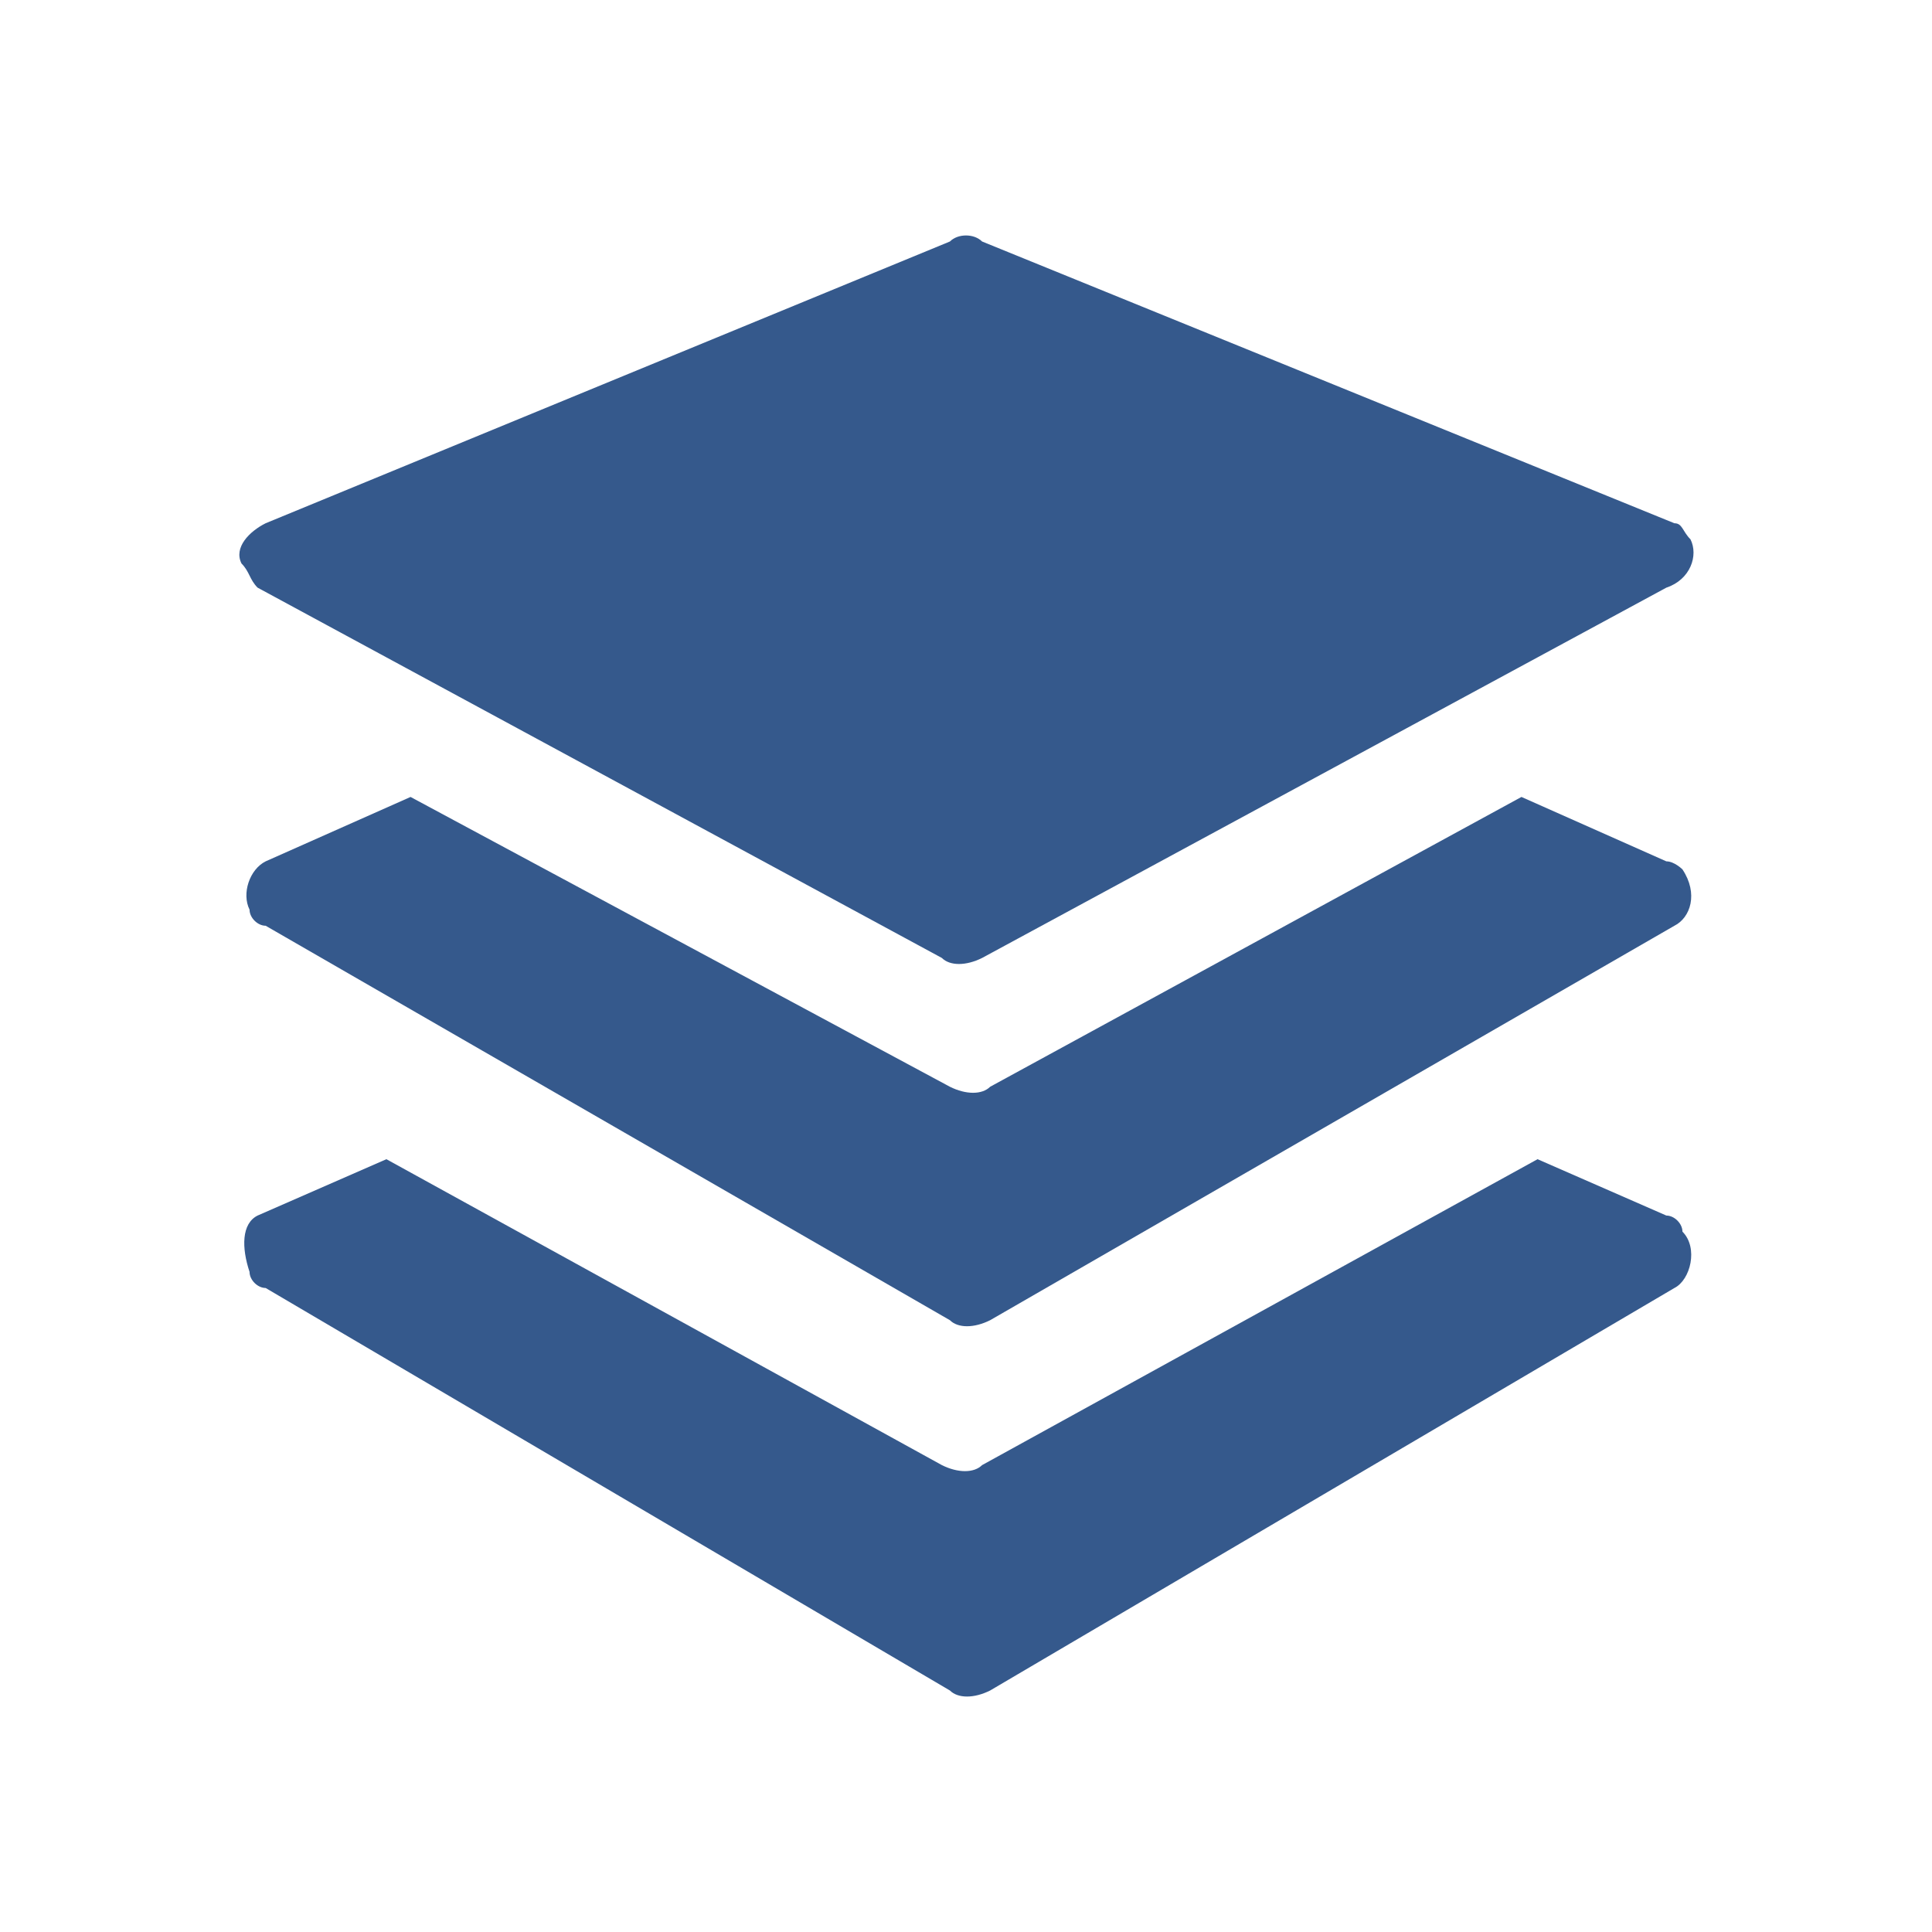
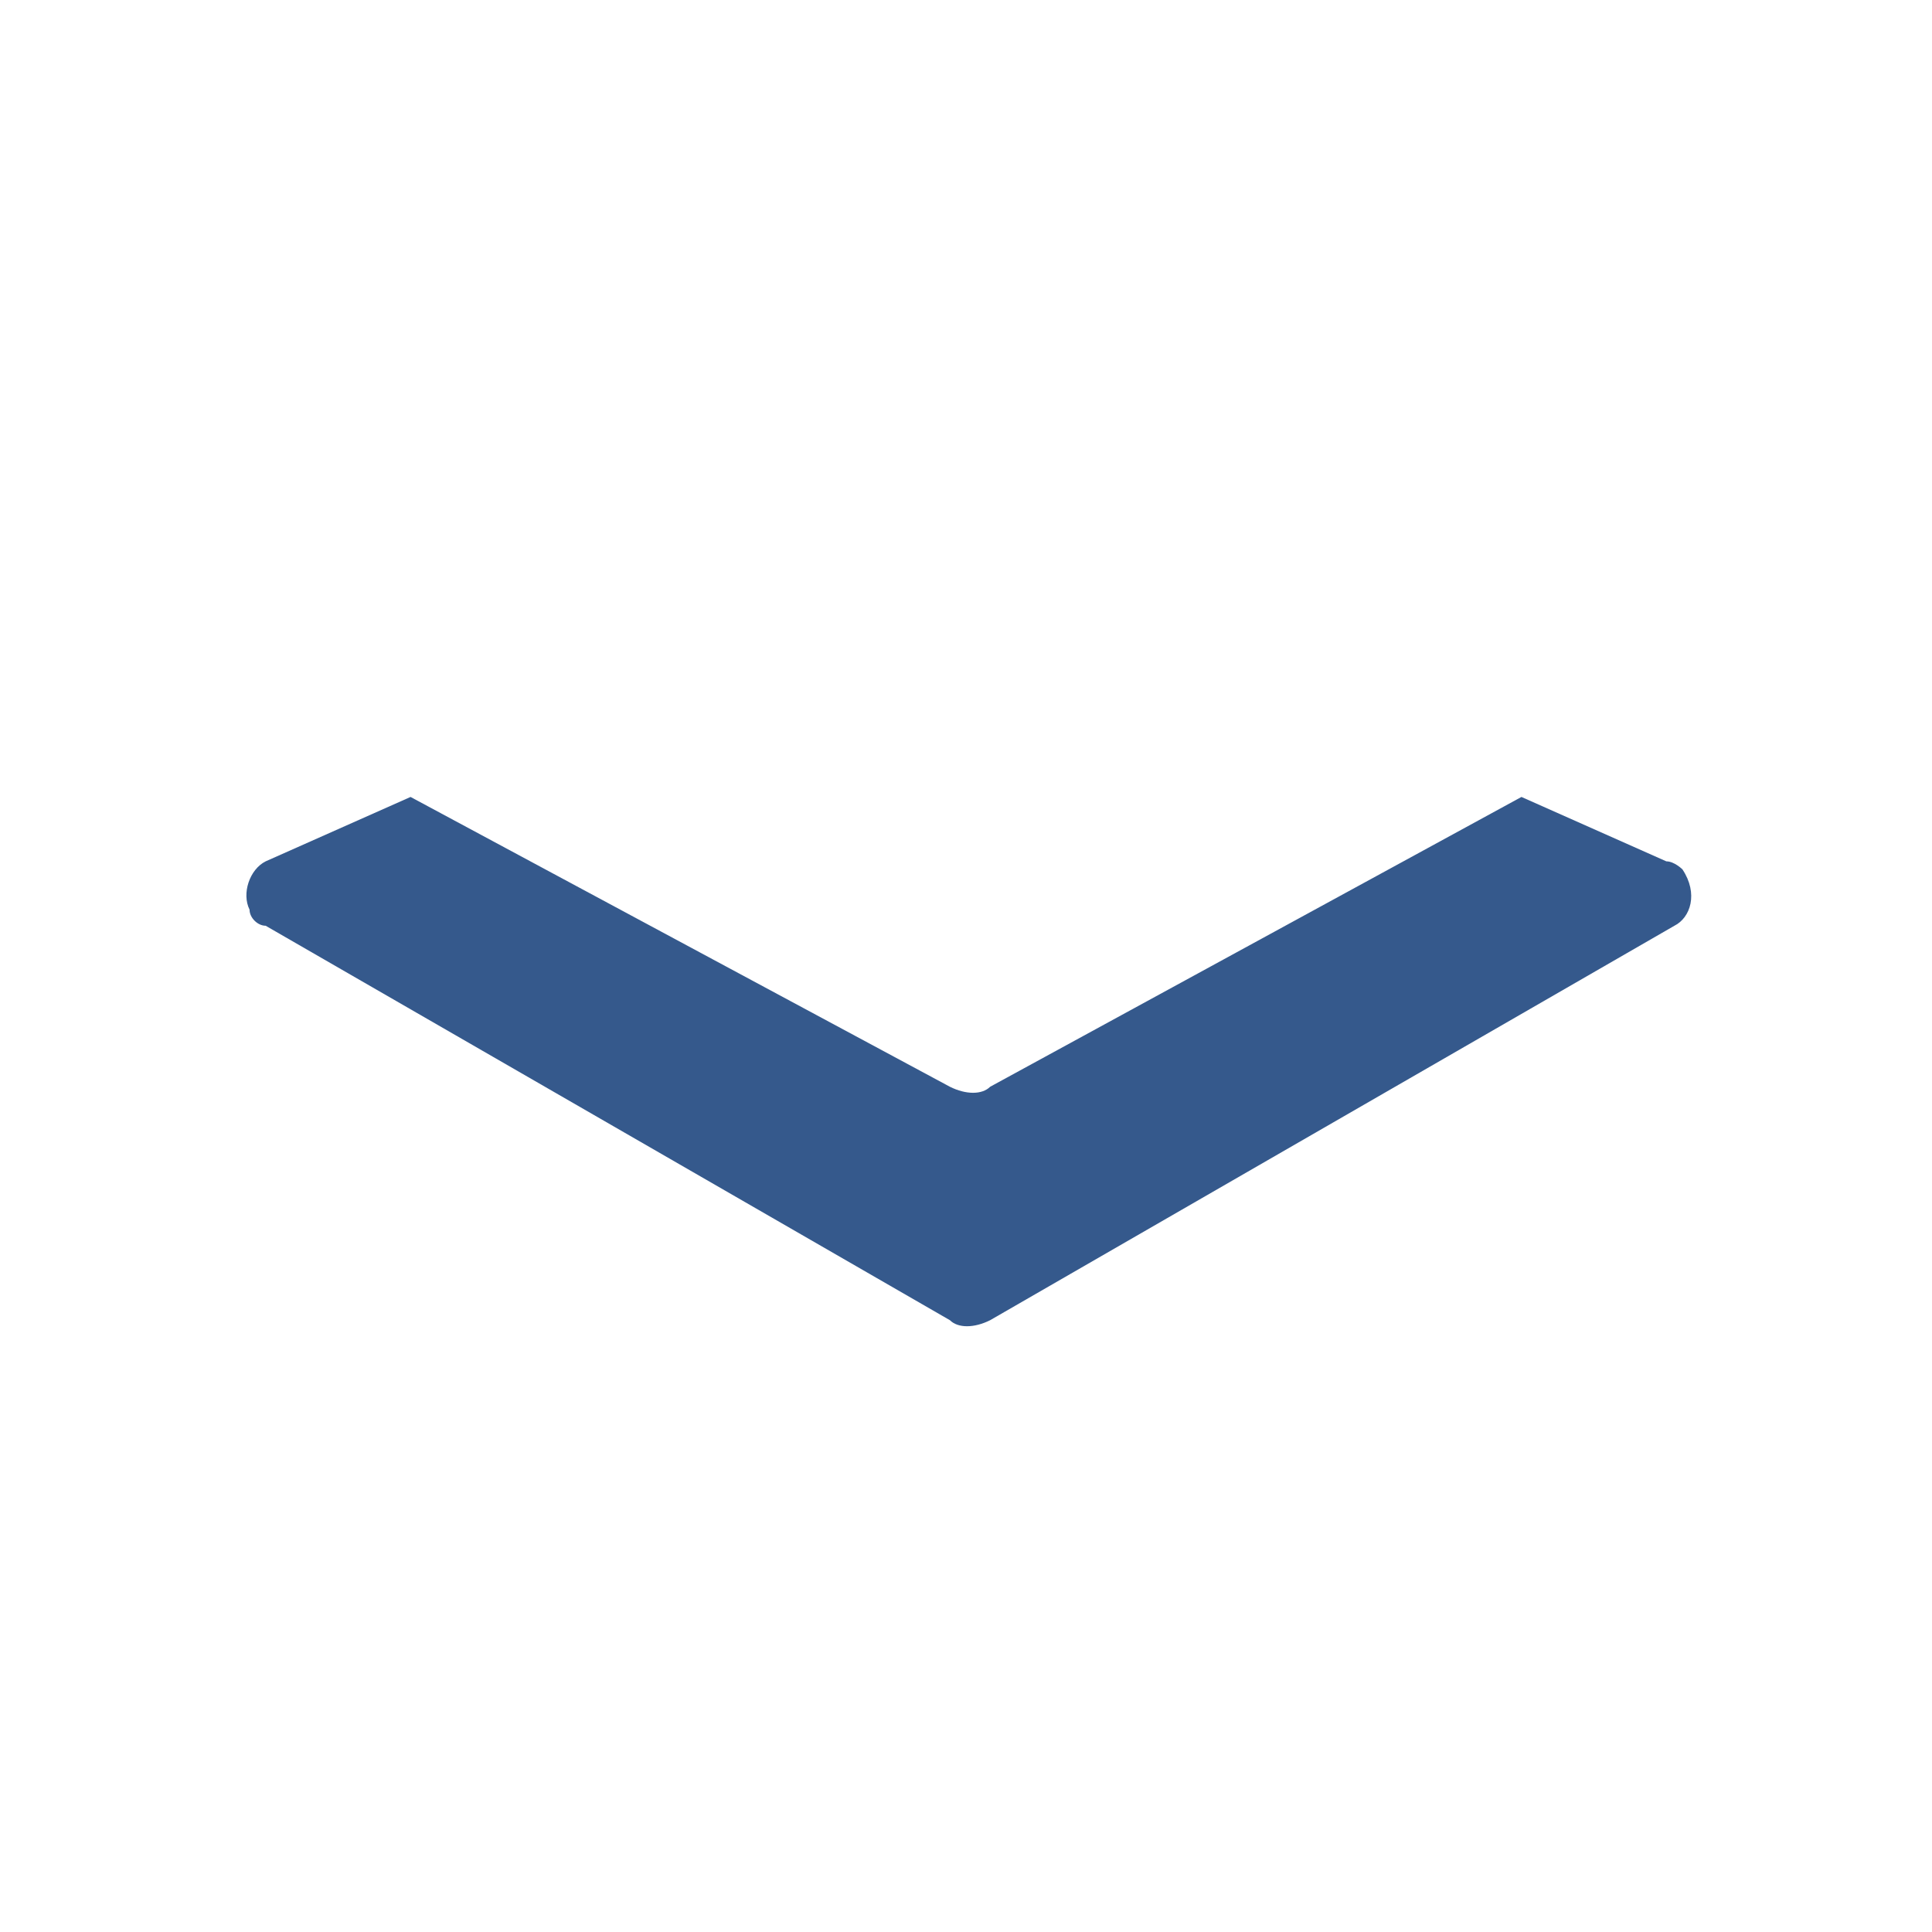
<svg xmlns="http://www.w3.org/2000/svg" version="1.1" id="layers" x="0px" y="0px" viewBox="0 0 24 24" style="enable-background:new 0 0 24 24;" xml:space="preserve">
  <style type="text/css">
	.st0{fill:#35598C;}
</style>
  <g>
    <g>
-       <path class="st0" d="M3.2,7.3l8.5,4.6c0.1,0.1,0.3,0.1,0.5,0l8.5-4.6C21,7.2,21.1,6.9,21,6.7c-0.1-0.1-0.1-0.2-0.2-0.2L12.2,3    c-0.1-0.1-0.3-0.1-0.4,0L3.3,6.5C3.1,6.6,2.9,6.8,3,7C3.1,7.1,3.1,7.2,3.2,7.3z" />
      <path class="st0" d="M20.7,10.7l-1.8-0.8l-6.6,3.6c-0.1,0.1-0.3,0.1-0.5,0L5.1,9.9l-1.8,0.8c-0.2,0.1-0.3,0.4-0.2,0.6    c0,0.1,0.1,0.2,0.2,0.2l8.5,4.9c0.1,0.1,0.3,0.1,0.5,0l8.5-4.9c0.2-0.1,0.3-0.4,0.1-0.7C20.9,10.8,20.8,10.7,20.7,10.7z" />
-       <path class="st0" d="M20.7,15.1l-1.6-0.7l-6.9,3.8c-0.1,0.1-0.3,0.1-0.5,0l-6.9-3.8l-1.6,0.7C3,15.2,3,15.5,3.1,15.8    c0,0.1,0.1,0.2,0.2,0.2l8.5,5c0.1,0.1,0.3,0.1,0.5,0l8.5-5c0.2-0.1,0.3-0.5,0.1-0.7C20.9,15.2,20.8,15.1,20.7,15.1z" />
    </g>
  </g>
</svg>